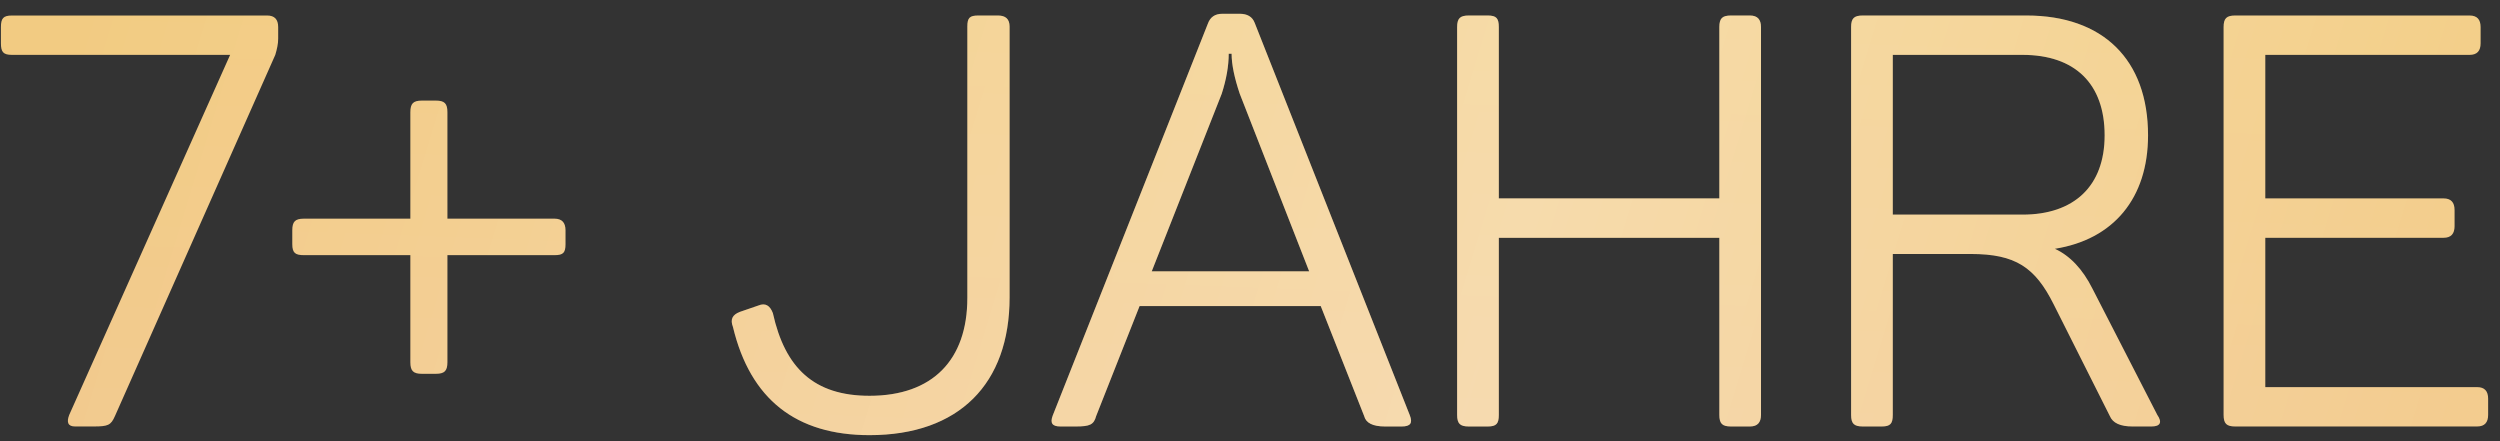
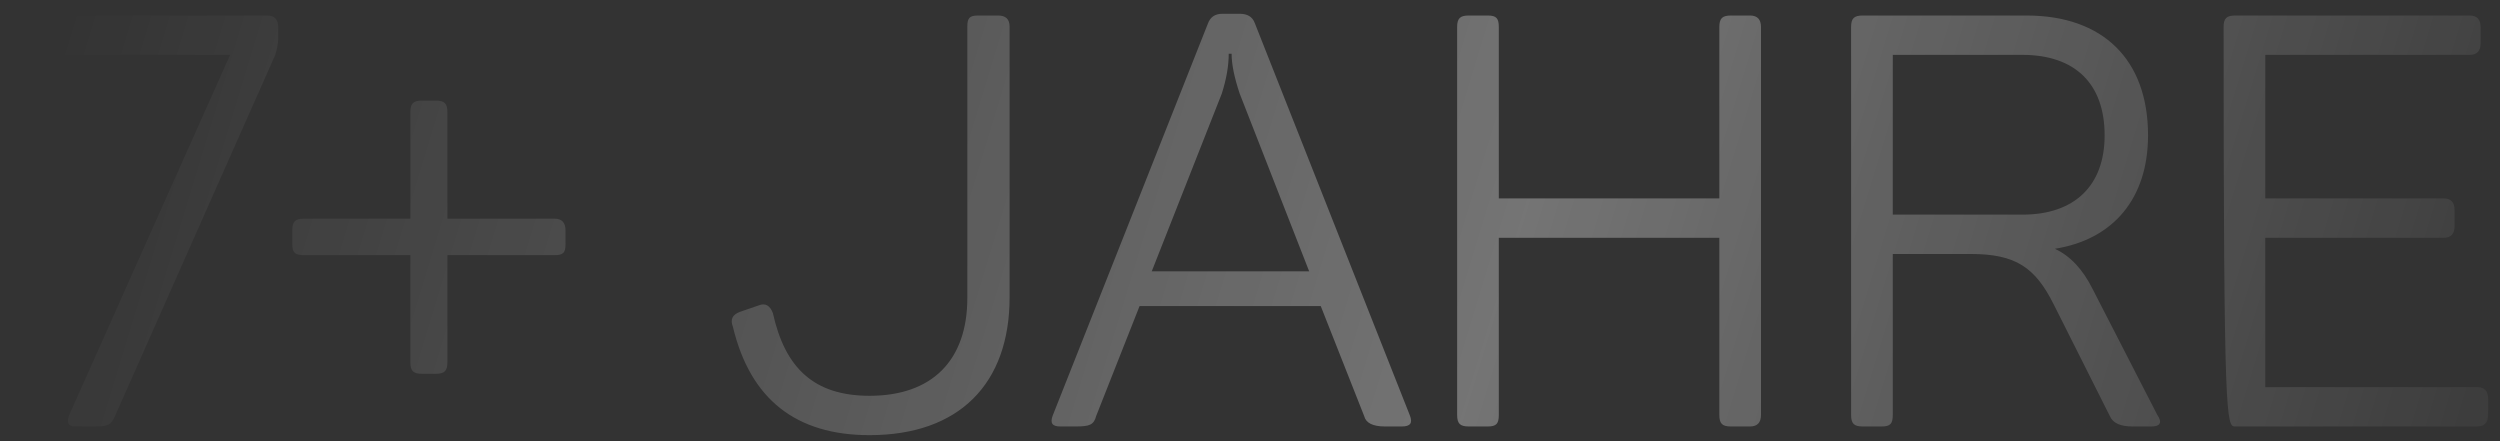
<svg xmlns="http://www.w3.org/2000/svg" width="170" height="30" viewBox="0 0 170 30" fill="none">
  <rect x="0" y="0" width="170" height="30" fill="#333333" stroke="none" />
-   <path d="M0.811 1.055C0.22 1.055 0.063 1.252 0.063 1.842V2.944C0.063 3.534 0.22 3.731 0.811 3.731H15.649L4.707 28.213C4.51 28.724 4.628 29 5.101 29H6.36C7.344 29 7.541 28.921 7.817 28.291L18.719 3.731C18.837 3.338 18.916 2.983 18.916 2.629V1.842C18.916 1.33 18.68 1.055 18.168 1.055H0.811ZM30.424 14.87V7.628C30.424 7.037 30.228 6.841 29.637 6.841H28.693C28.102 6.841 27.905 7.037 27.905 7.628V14.87H20.663C20.073 14.87 19.876 15.067 19.876 15.657V16.602C19.876 17.192 20.073 17.35 20.663 17.35H27.905V24.631C27.905 25.221 28.102 25.418 28.693 25.418H29.637C30.228 25.418 30.424 25.221 30.424 24.631V17.35H37.706C38.296 17.35 38.454 17.192 38.454 16.602V15.657C38.454 15.146 38.218 14.87 37.706 14.87H30.424ZM66.527 1.055C65.936 1.055 65.779 1.212 65.779 1.803V20.262C65.779 24.474 63.417 26.914 59.127 26.914C55.349 26.914 53.381 25.025 52.554 21.286C52.358 20.774 52.043 20.577 51.57 20.774L50.311 21.207C49.799 21.404 49.642 21.718 49.839 22.23C51.019 27.15 54.129 29.59 59.127 29.59C65.228 29.59 68.652 26.087 68.652 20.223V1.803C68.652 1.291 68.377 1.055 67.865 1.055H66.527ZM85.324 1.567C85.166 1.134 84.812 0.937 84.3 0.937H83.12C82.608 0.937 82.293 1.173 82.136 1.606L71.587 28.252C71.391 28.764 71.548 29 72.099 29H73.162C74.106 29 74.382 28.882 74.539 28.291L77.491 20.813H89.811L92.763 28.291C92.881 28.764 93.353 29 94.18 29H95.321C95.912 29 96.069 28.764 95.872 28.252L85.324 1.567ZM89.024 18.452H78.318L83.08 6.368C83.395 5.384 83.553 4.479 83.553 3.653H83.749C83.749 4.4 83.946 5.306 84.3 6.368L89.024 18.452ZM117.702 1.055C117.111 1.055 116.915 1.252 116.915 1.842V13.492H101.919V1.842C101.919 1.252 101.761 1.055 101.171 1.055H99.872C99.282 1.055 99.085 1.252 99.085 1.842V28.213C99.085 28.803 99.282 29 99.872 29H101.171C101.761 29 101.919 28.803 101.919 28.213V16.169H116.915V28.213C116.915 28.803 117.111 29 117.702 29H119.001C119.512 29 119.748 28.724 119.748 28.213V1.842C119.748 1.33 119.512 1.055 119.001 1.055H117.702ZM126.663 1.055C126.072 1.055 125.875 1.252 125.875 1.842V28.213C125.875 28.803 126.072 29 126.663 29H127.961C128.552 29 128.709 28.803 128.709 28.213V17.271H134.023C137.053 17.271 138.392 18.176 139.651 20.695L143.469 28.291C143.666 28.764 144.177 29 145.004 29H146.303C146.893 29 147.051 28.724 146.696 28.213L142.288 19.633C141.619 18.294 140.753 17.389 139.73 16.917C143.705 16.287 146.067 13.492 146.067 9.202C146.067 4.046 142.997 1.055 137.801 1.055H126.663ZM143.115 9.202C143.115 12.666 141.029 14.595 137.526 14.595H128.709V3.731H137.526C141.107 3.731 143.115 5.699 143.115 9.202ZM151.992 1.055C151.402 1.055 151.205 1.252 151.205 1.842V28.213C151.205 28.803 151.402 29 151.992 29H168.445C168.956 29 169.193 28.724 169.193 28.213V27.111C169.193 26.599 168.956 26.324 168.445 26.324H154.039V16.169H166.162C166.674 16.169 166.91 15.893 166.91 15.382V14.28C166.91 13.768 166.674 13.492 166.162 13.492H154.039V3.731H167.933C168.445 3.731 168.681 3.456 168.681 2.944V1.842C168.681 1.33 168.445 1.055 167.933 1.055H151.992Z" fill="url(#paint0_linear_3836_2358)" />
-   <path d="M0.811 1.055C0.22 1.055 0.063 1.252 0.063 1.842V2.944C0.063 3.534 0.22 3.731 0.811 3.731H15.649L4.707 28.213C4.51 28.724 4.628 29 5.101 29H6.36C7.344 29 7.541 28.921 7.817 28.291L18.719 3.731C18.837 3.338 18.916 2.983 18.916 2.629V1.842C18.916 1.33 18.68 1.055 18.168 1.055H0.811ZM30.424 14.87V7.628C30.424 7.037 30.228 6.841 29.637 6.841H28.693C28.102 6.841 27.905 7.037 27.905 7.628V14.87H20.663C20.073 14.87 19.876 15.067 19.876 15.657V16.602C19.876 17.192 20.073 17.35 20.663 17.35H27.905V24.631C27.905 25.221 28.102 25.418 28.693 25.418H29.637C30.228 25.418 30.424 25.221 30.424 24.631V17.35H37.706C38.296 17.35 38.454 17.192 38.454 16.602V15.657C38.454 15.146 38.218 14.87 37.706 14.87H30.424ZM66.527 1.055C65.936 1.055 65.779 1.212 65.779 1.803V20.262C65.779 24.474 63.417 26.914 59.127 26.914C55.349 26.914 53.381 25.025 52.554 21.286C52.358 20.774 52.043 20.577 51.57 20.774L50.311 21.207C49.799 21.404 49.642 21.718 49.839 22.23C51.019 27.15 54.129 29.59 59.127 29.59C65.228 29.59 68.652 26.087 68.652 20.223V1.803C68.652 1.291 68.377 1.055 67.865 1.055H66.527ZM85.324 1.567C85.166 1.134 84.812 0.937 84.3 0.937H83.12C82.608 0.937 82.293 1.173 82.136 1.606L71.587 28.252C71.391 28.764 71.548 29 72.099 29H73.162C74.106 29 74.382 28.882 74.539 28.291L77.491 20.813H89.811L92.763 28.291C92.881 28.764 93.353 29 94.18 29H95.321C95.912 29 96.069 28.764 95.872 28.252L85.324 1.567ZM89.024 18.452H78.318L83.08 6.368C83.395 5.384 83.553 4.479 83.553 3.653H83.749C83.749 4.4 83.946 5.306 84.3 6.368L89.024 18.452ZM117.702 1.055C117.111 1.055 116.915 1.252 116.915 1.842V13.492H101.919V1.842C101.919 1.252 101.761 1.055 101.171 1.055H99.872C99.282 1.055 99.085 1.252 99.085 1.842V28.213C99.085 28.803 99.282 29 99.872 29H101.171C101.761 29 101.919 28.803 101.919 28.213V16.169H116.915V28.213C116.915 28.803 117.111 29 117.702 29H119.001C119.512 29 119.748 28.724 119.748 28.213V1.842C119.748 1.33 119.512 1.055 119.001 1.055H117.702ZM126.663 1.055C126.072 1.055 125.875 1.252 125.875 1.842V28.213C125.875 28.803 126.072 29 126.663 29H127.961C128.552 29 128.709 28.803 128.709 28.213V17.271H134.023C137.053 17.271 138.392 18.176 139.651 20.695L143.469 28.291C143.666 28.764 144.177 29 145.004 29H146.303C146.893 29 147.051 28.724 146.696 28.213L142.288 19.633C141.619 18.294 140.753 17.389 139.73 16.917C143.705 16.287 146.067 13.492 146.067 9.202C146.067 4.046 142.997 1.055 137.801 1.055H126.663ZM143.115 9.202C143.115 12.666 141.029 14.595 137.526 14.595H128.709V3.731H137.526C141.107 3.731 143.115 5.699 143.115 9.202ZM151.992 1.055C151.402 1.055 151.205 1.252 151.205 1.842V28.213C151.205 28.803 151.402 29 151.992 29H168.445C168.956 29 169.193 28.724 169.193 28.213V27.111C169.193 26.599 168.956 26.324 168.445 26.324H154.039V16.169H166.162C166.674 16.169 166.91 15.893 166.91 15.382V14.28C166.91 13.768 166.674 13.492 166.162 13.492H154.039V3.731H167.933C168.445 3.731 168.681 3.456 168.681 2.944V1.842C168.681 1.33 168.445 1.055 167.933 1.055H151.992Z" fill="url(#paint1_linear_3836_2358)" fill-opacity="0.32" />
+   <path d="M0.811 1.055C0.22 1.055 0.063 1.252 0.063 1.842V2.944C0.063 3.534 0.22 3.731 0.811 3.731H15.649L4.707 28.213C4.51 28.724 4.628 29 5.101 29H6.36C7.344 29 7.541 28.921 7.817 28.291L18.719 3.731C18.837 3.338 18.916 2.983 18.916 2.629V1.842C18.916 1.33 18.68 1.055 18.168 1.055H0.811ZM30.424 14.87V7.628C30.424 7.037 30.228 6.841 29.637 6.841H28.693C28.102 6.841 27.905 7.037 27.905 7.628V14.87H20.663C20.073 14.87 19.876 15.067 19.876 15.657V16.602C19.876 17.192 20.073 17.35 20.663 17.35H27.905V24.631C27.905 25.221 28.102 25.418 28.693 25.418H29.637C30.228 25.418 30.424 25.221 30.424 24.631V17.35H37.706C38.296 17.35 38.454 17.192 38.454 16.602V15.657C38.454 15.146 38.218 14.87 37.706 14.87H30.424ZM66.527 1.055C65.936 1.055 65.779 1.212 65.779 1.803V20.262C65.779 24.474 63.417 26.914 59.127 26.914C55.349 26.914 53.381 25.025 52.554 21.286C52.358 20.774 52.043 20.577 51.57 20.774L50.311 21.207C49.799 21.404 49.642 21.718 49.839 22.23C51.019 27.15 54.129 29.59 59.127 29.59C65.228 29.59 68.652 26.087 68.652 20.223V1.803C68.652 1.291 68.377 1.055 67.865 1.055H66.527ZM85.324 1.567C85.166 1.134 84.812 0.937 84.3 0.937H83.12C82.608 0.937 82.293 1.173 82.136 1.606L71.587 28.252C71.391 28.764 71.548 29 72.099 29H73.162C74.106 29 74.382 28.882 74.539 28.291L77.491 20.813H89.811L92.763 28.291C92.881 28.764 93.353 29 94.18 29H95.321C95.912 29 96.069 28.764 95.872 28.252L85.324 1.567ZM89.024 18.452H78.318L83.08 6.368C83.395 5.384 83.553 4.479 83.553 3.653H83.749C83.749 4.4 83.946 5.306 84.3 6.368L89.024 18.452ZM117.702 1.055C117.111 1.055 116.915 1.252 116.915 1.842V13.492H101.919V1.842C101.919 1.252 101.761 1.055 101.171 1.055H99.872C99.282 1.055 99.085 1.252 99.085 1.842V28.213C99.085 28.803 99.282 29 99.872 29H101.171C101.761 29 101.919 28.803 101.919 28.213V16.169H116.915V28.213C116.915 28.803 117.111 29 117.702 29H119.001C119.512 29 119.748 28.724 119.748 28.213V1.842C119.748 1.33 119.512 1.055 119.001 1.055H117.702ZM126.663 1.055C126.072 1.055 125.875 1.252 125.875 1.842V28.213C125.875 28.803 126.072 29 126.663 29H127.961C128.552 29 128.709 28.803 128.709 28.213V17.271H134.023C137.053 17.271 138.392 18.176 139.651 20.695L143.469 28.291C143.666 28.764 144.177 29 145.004 29H146.303C146.893 29 147.051 28.724 146.696 28.213L142.288 19.633C141.619 18.294 140.753 17.389 139.73 16.917C143.705 16.287 146.067 13.492 146.067 9.202C146.067 4.046 142.997 1.055 137.801 1.055H126.663ZM143.115 9.202C143.115 12.666 141.029 14.595 137.526 14.595H128.709V3.731H137.526C141.107 3.731 143.115 5.699 143.115 9.202ZM151.992 1.055C151.402 1.055 151.205 1.252 151.205 1.842C151.205 28.803 151.402 29 151.992 29H168.445C168.956 29 169.193 28.724 169.193 28.213V27.111C169.193 26.599 168.956 26.324 168.445 26.324H154.039V16.169H166.162C166.674 16.169 166.91 15.893 166.91 15.382V14.28C166.91 13.768 166.674 13.492 166.162 13.492H154.039V3.731H167.933C168.445 3.731 168.681 3.456 168.681 2.944V1.842C168.681 1.33 168.445 1.055 167.933 1.055H151.992Z" fill="url(#paint1_linear_3836_2358)" fill-opacity="0.32" />
  <defs>
    <linearGradient id="paint0_linear_3836_2358" x1="83.611" y1="-2.82885e-06" x2="82.158" y2="38.925" gradientUnits="userSpaceOnUse">
      <stop stop-color="#F2CB80" />
      <stop offset="1" stop-color="#F2C88E" />
    </linearGradient>
    <linearGradient id="paint1_linear_3836_2358" x1="-1" y1="19.5" x2="167.577" y2="70.819" gradientUnits="userSpaceOnUse">
      <stop stop-color="white" stop-opacity="0" />
      <stop offset="0.56" stop-color="white" />
      <stop offset="1" stop-color="white" stop-opacity="0" />
    </linearGradient>
  </defs>
</svg>